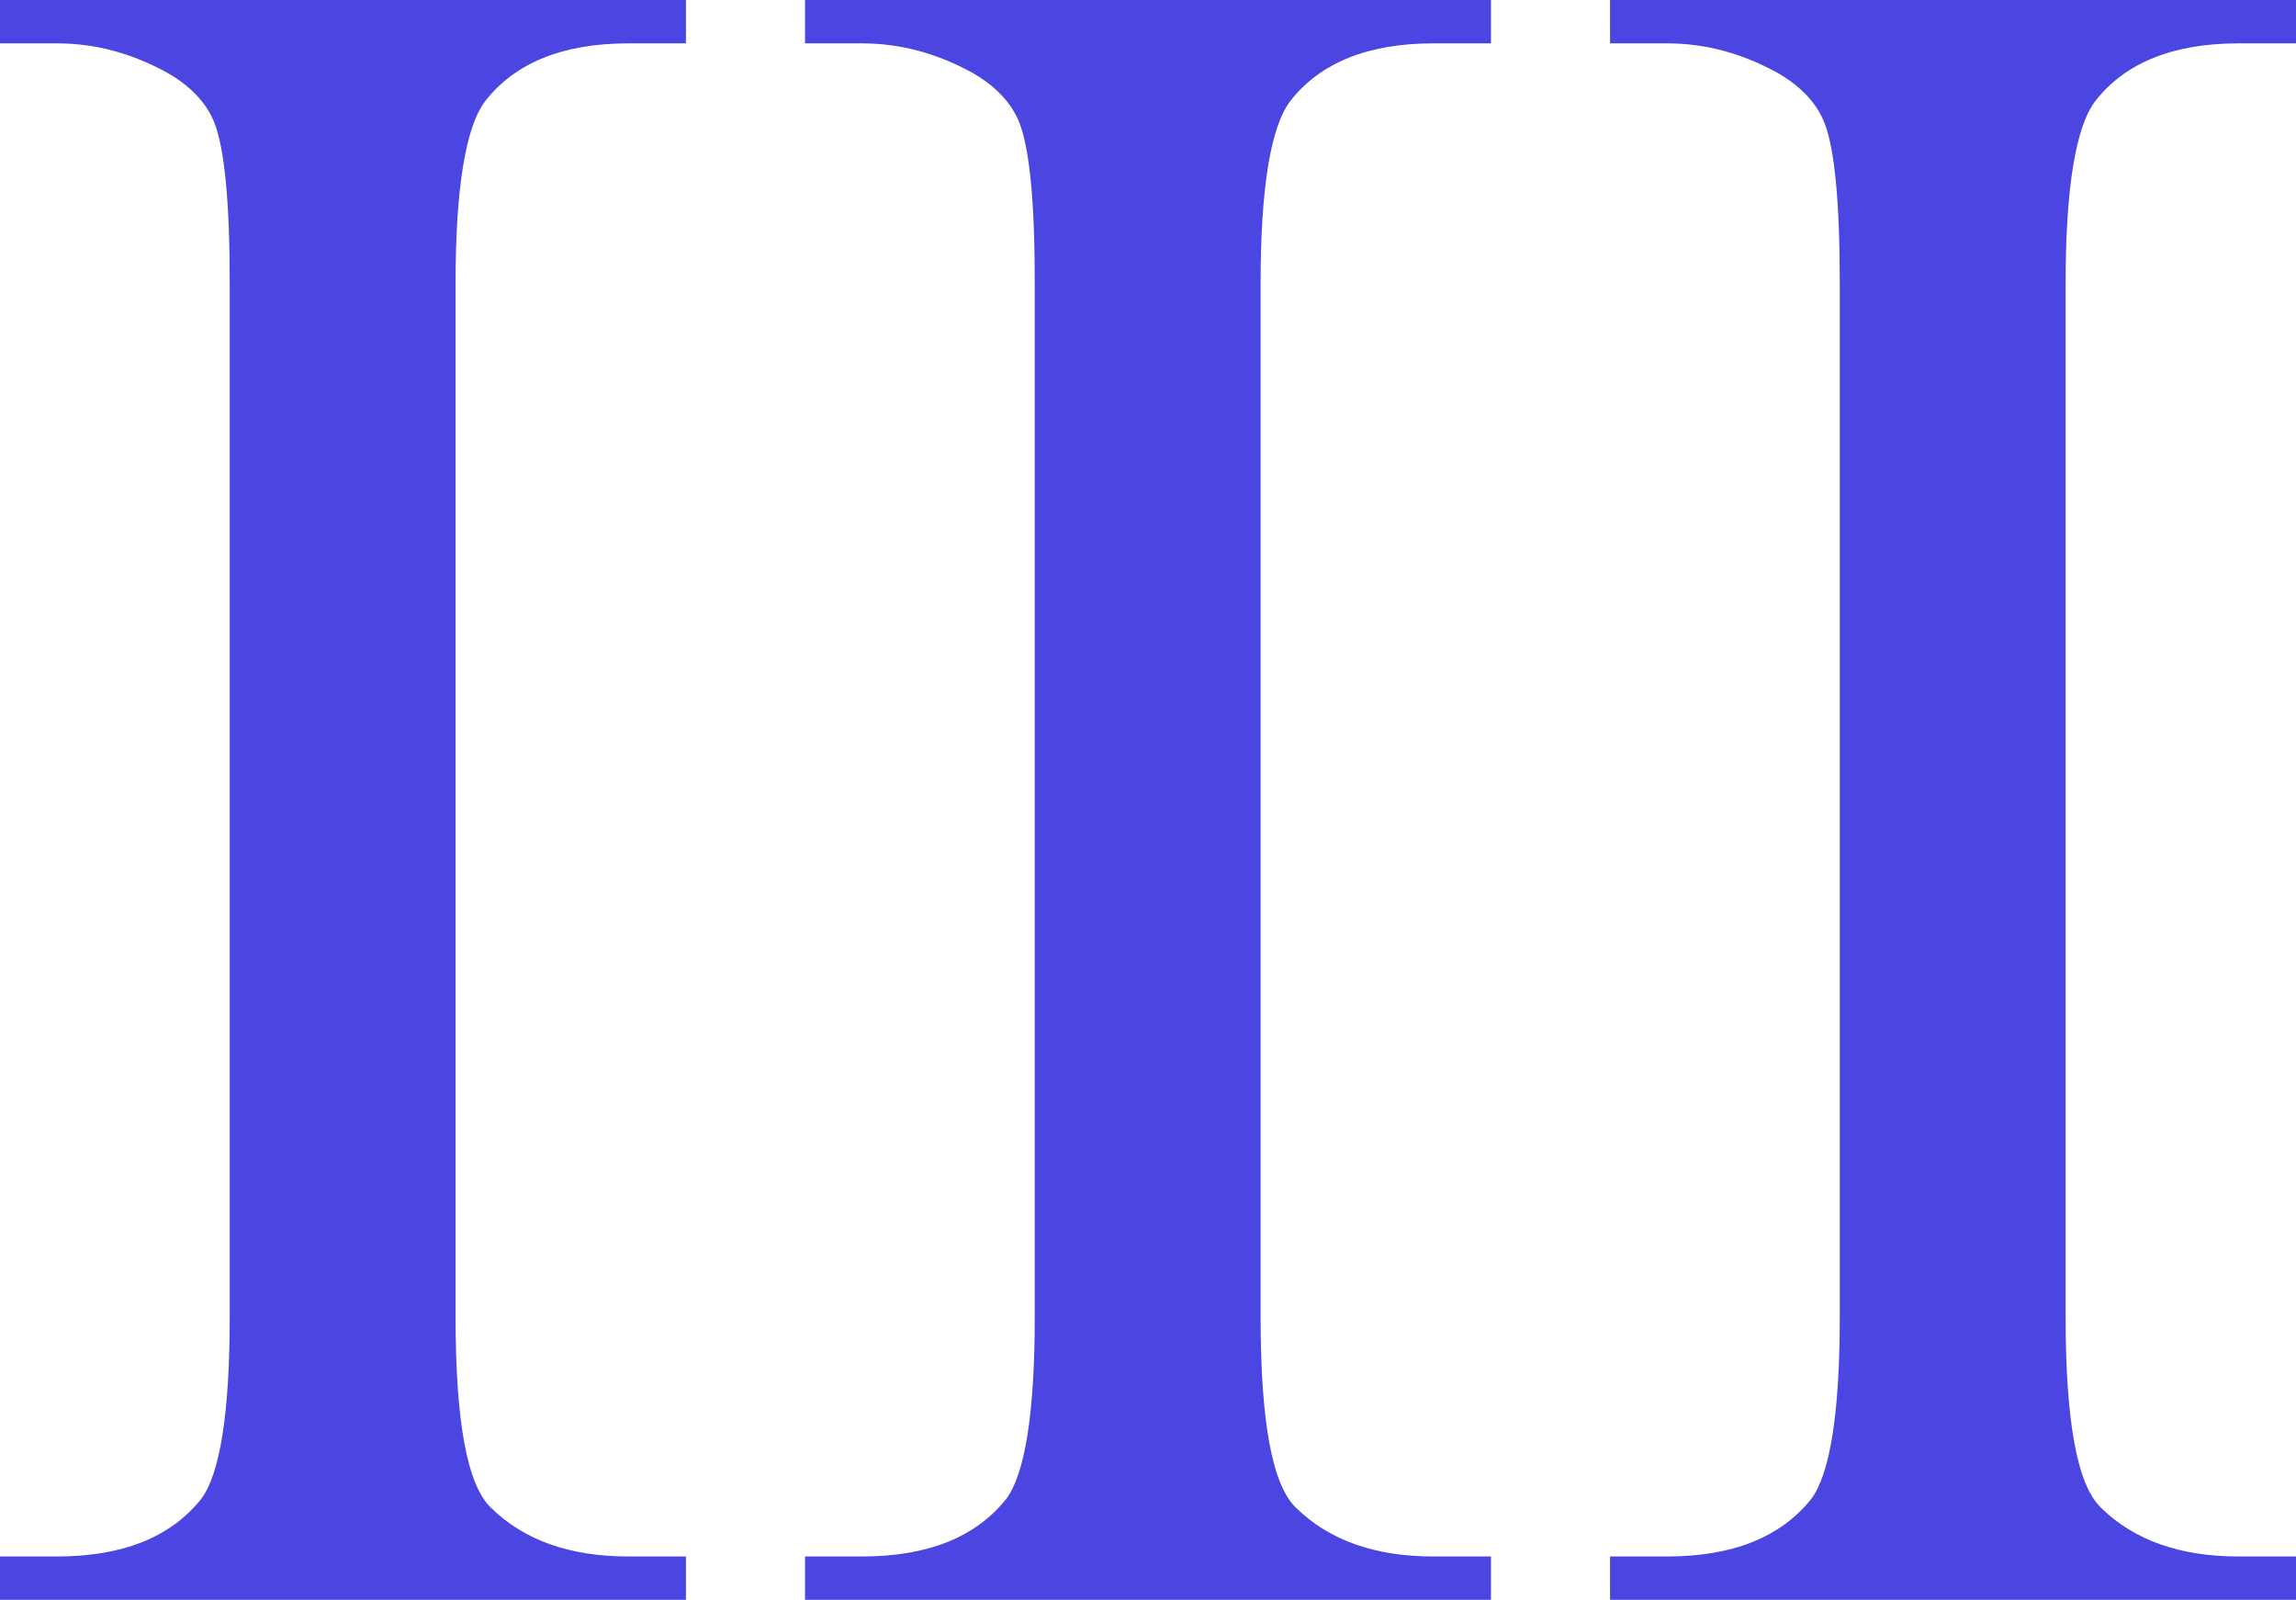
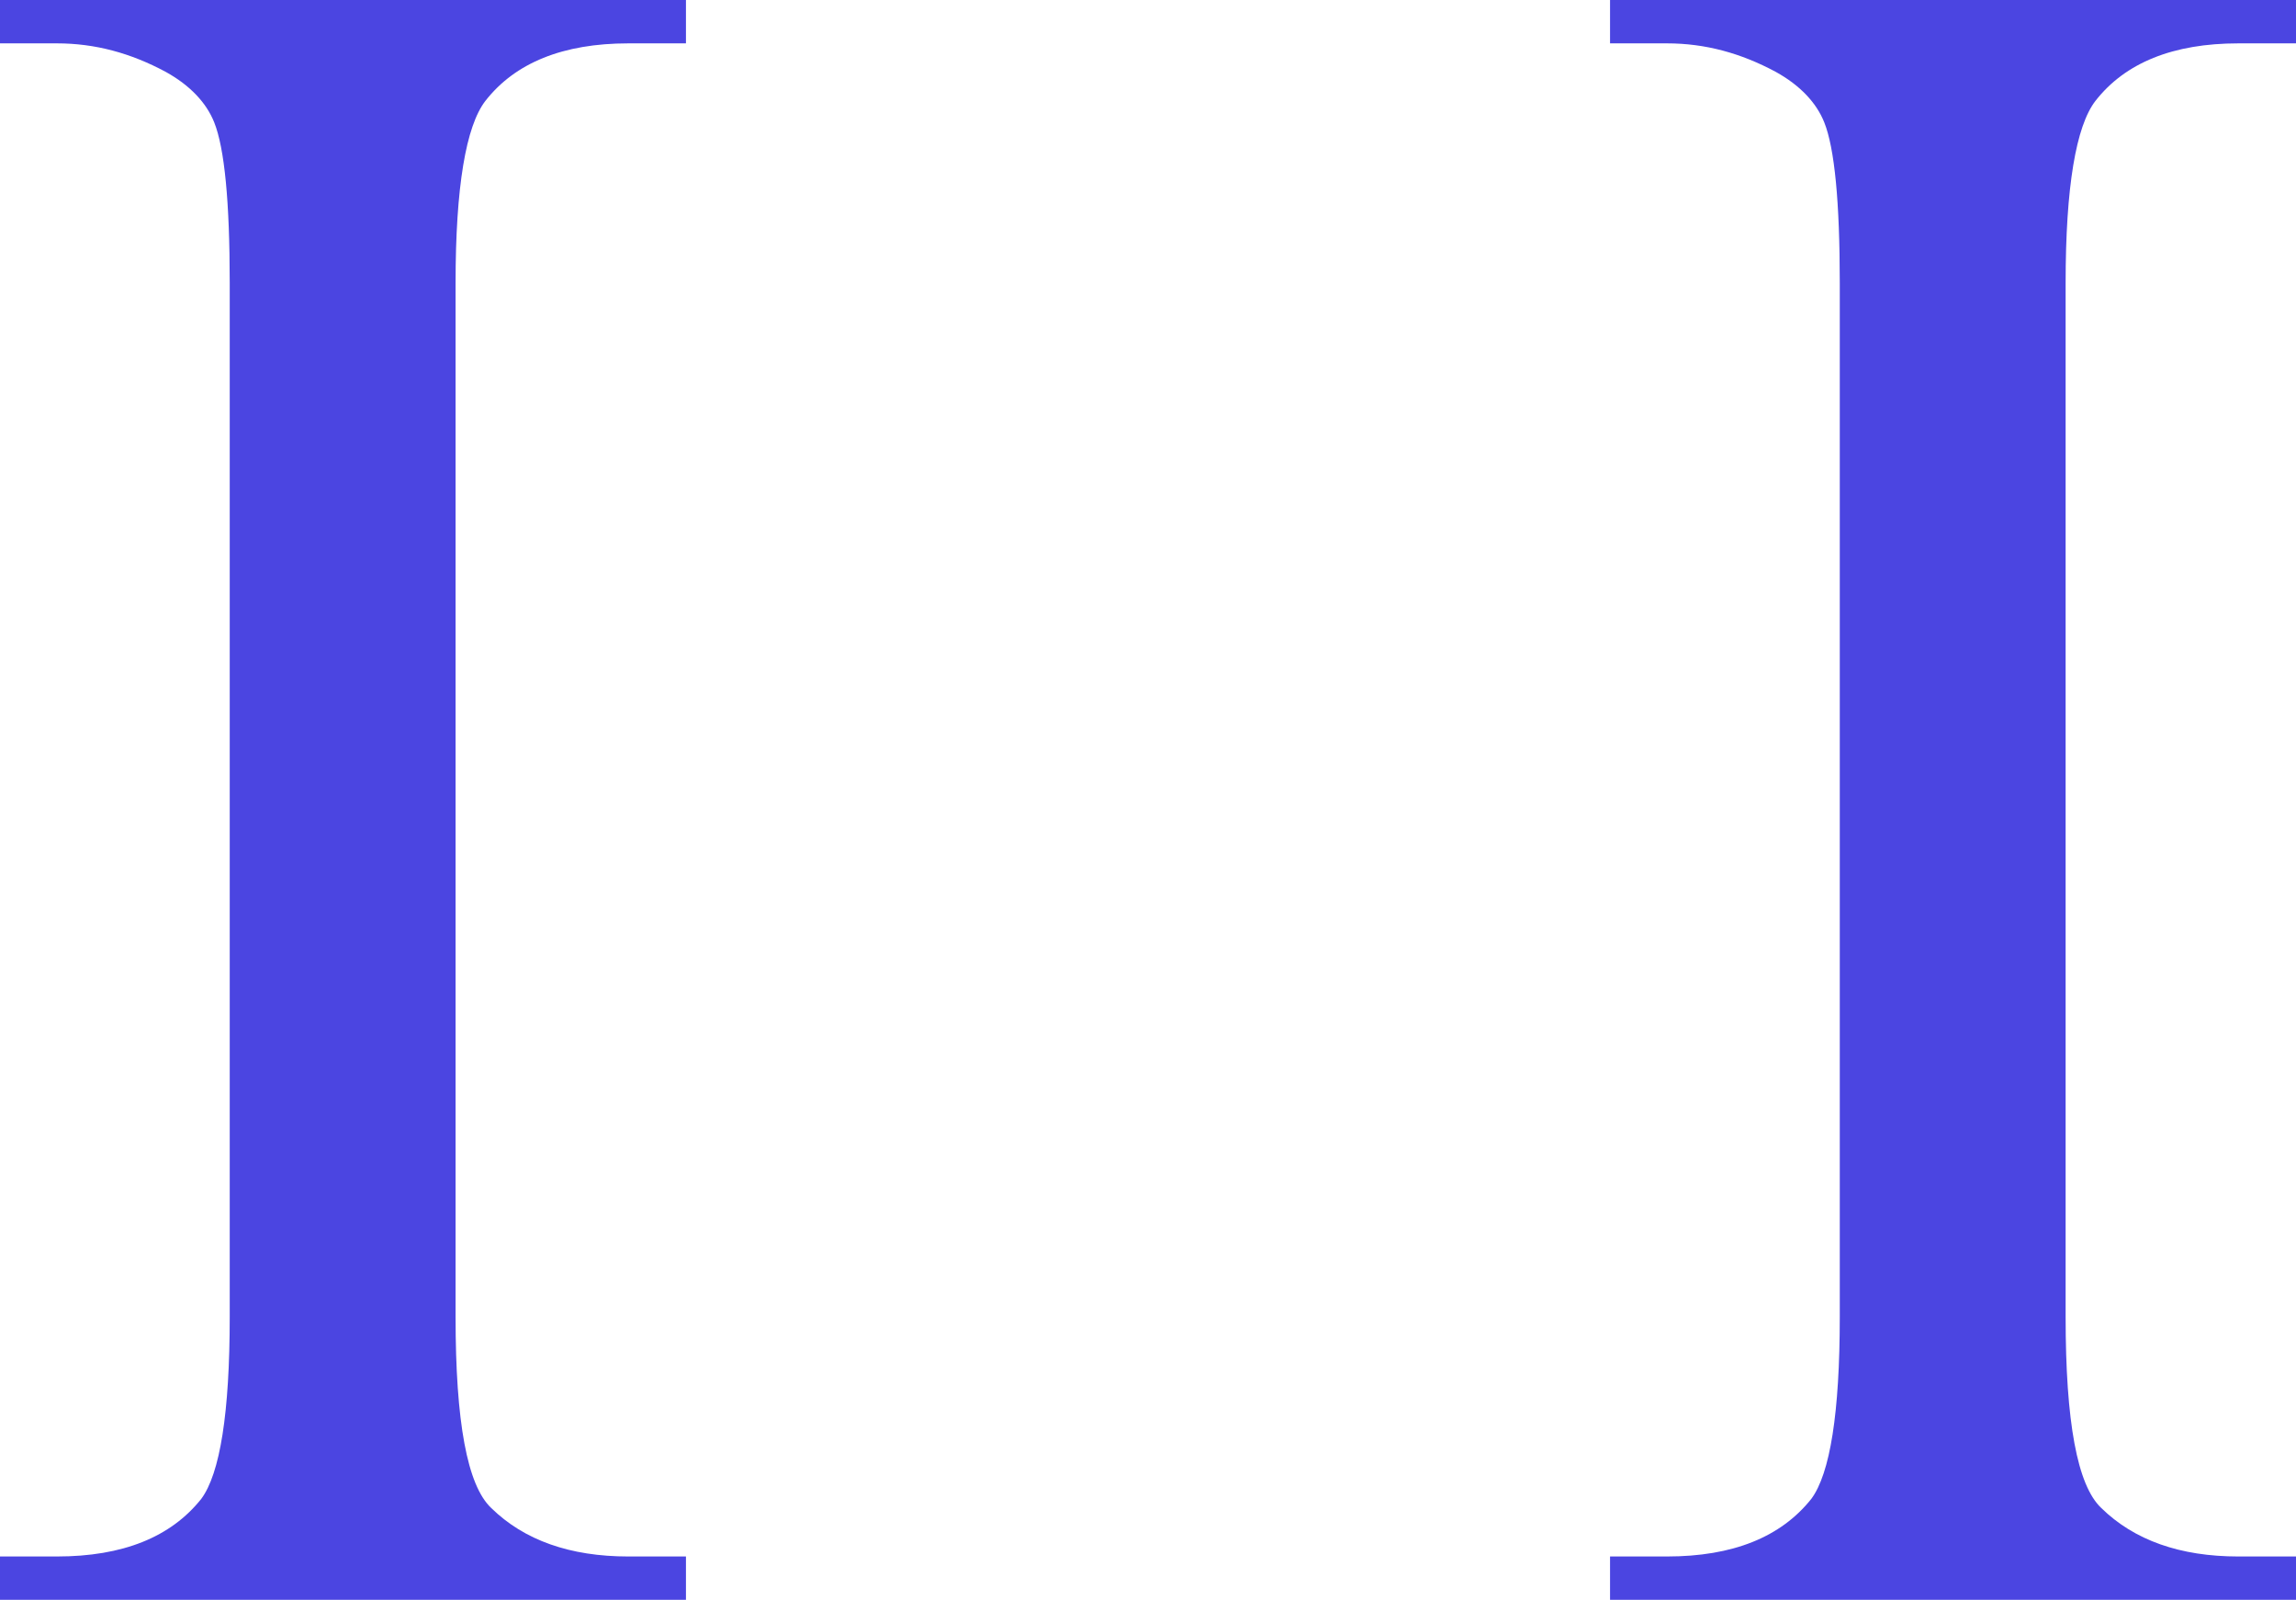
<svg xmlns="http://www.w3.org/2000/svg" fill="#000000" height="247.2" preserveAspectRatio="xMidYMid meet" version="1" viewBox="72.6 126.4 354.8 247.2" width="354.8" zoomAndPan="magnify">
  <g fill="#4b45e1" id="change1_1">
    <path d="M178.6,366.9v6.7h-106v-6.7h8.8c10.2,0,17.6-3,22.3-8.9c2.9-3.9,4.4-13.3,4.4-28.1V170.1 c0-12.5-0.8-20.8-2.4-24.8c-1.2-3-3.7-5.7-7.5-7.8c-5.4-2.9-10.9-4.4-16.8-4.4h-8.8v-6.7h106v6.7h-8.9c-10.1,0-17.5,3-22.1,8.9 c-3,3.9-4.6,13.3-4.6,28.1v159.8c0,16.2,1.8,26,5.5,29.5c5.1,5,12.2,7.5,21.2,7.5H178.6z" />
-     <path d="M303,366.9v6.7H197v-6.7h8.8c10.2,0,17.6-3,22.3-8.9c2.9-3.9,4.4-13.3,4.4-28.1V170.1 c0-12.5-0.8-20.8-2.4-24.8c-1.2-3-3.7-5.7-7.5-7.8c-5.4-2.9-10.9-4.4-16.8-4.4H197v-6.7h106v6.7h-8.9c-10.1,0-17.5,3-22.1,8.9 c-3,3.9-4.6,13.3-4.6,28.1v159.8c0,16.2,1.8,26,5.5,29.5c5.1,5,12.2,7.5,21.2,7.5H303z" />
    <path d="M427.4,366.9v6.7h-106v-6.7h8.8c10.2,0,17.6-3,22.3-8.9c2.9-3.9,4.4-13.3,4.4-28.1V170.1 c0-12.5-0.8-20.8-2.4-24.8c-1.2-3-3.7-5.7-7.5-7.8c-5.4-2.9-10.9-4.4-16.8-4.4h-8.8v-6.7h106v6.7h-8.9c-10.1,0-17.5,3-22.1,8.9 c-3,3.9-4.6,13.3-4.6,28.1v159.8c0,16.2,1.8,26,5.5,29.5c5.1,5,12.2,7.5,21.2,7.5H427.4z" />
  </g>
</svg>